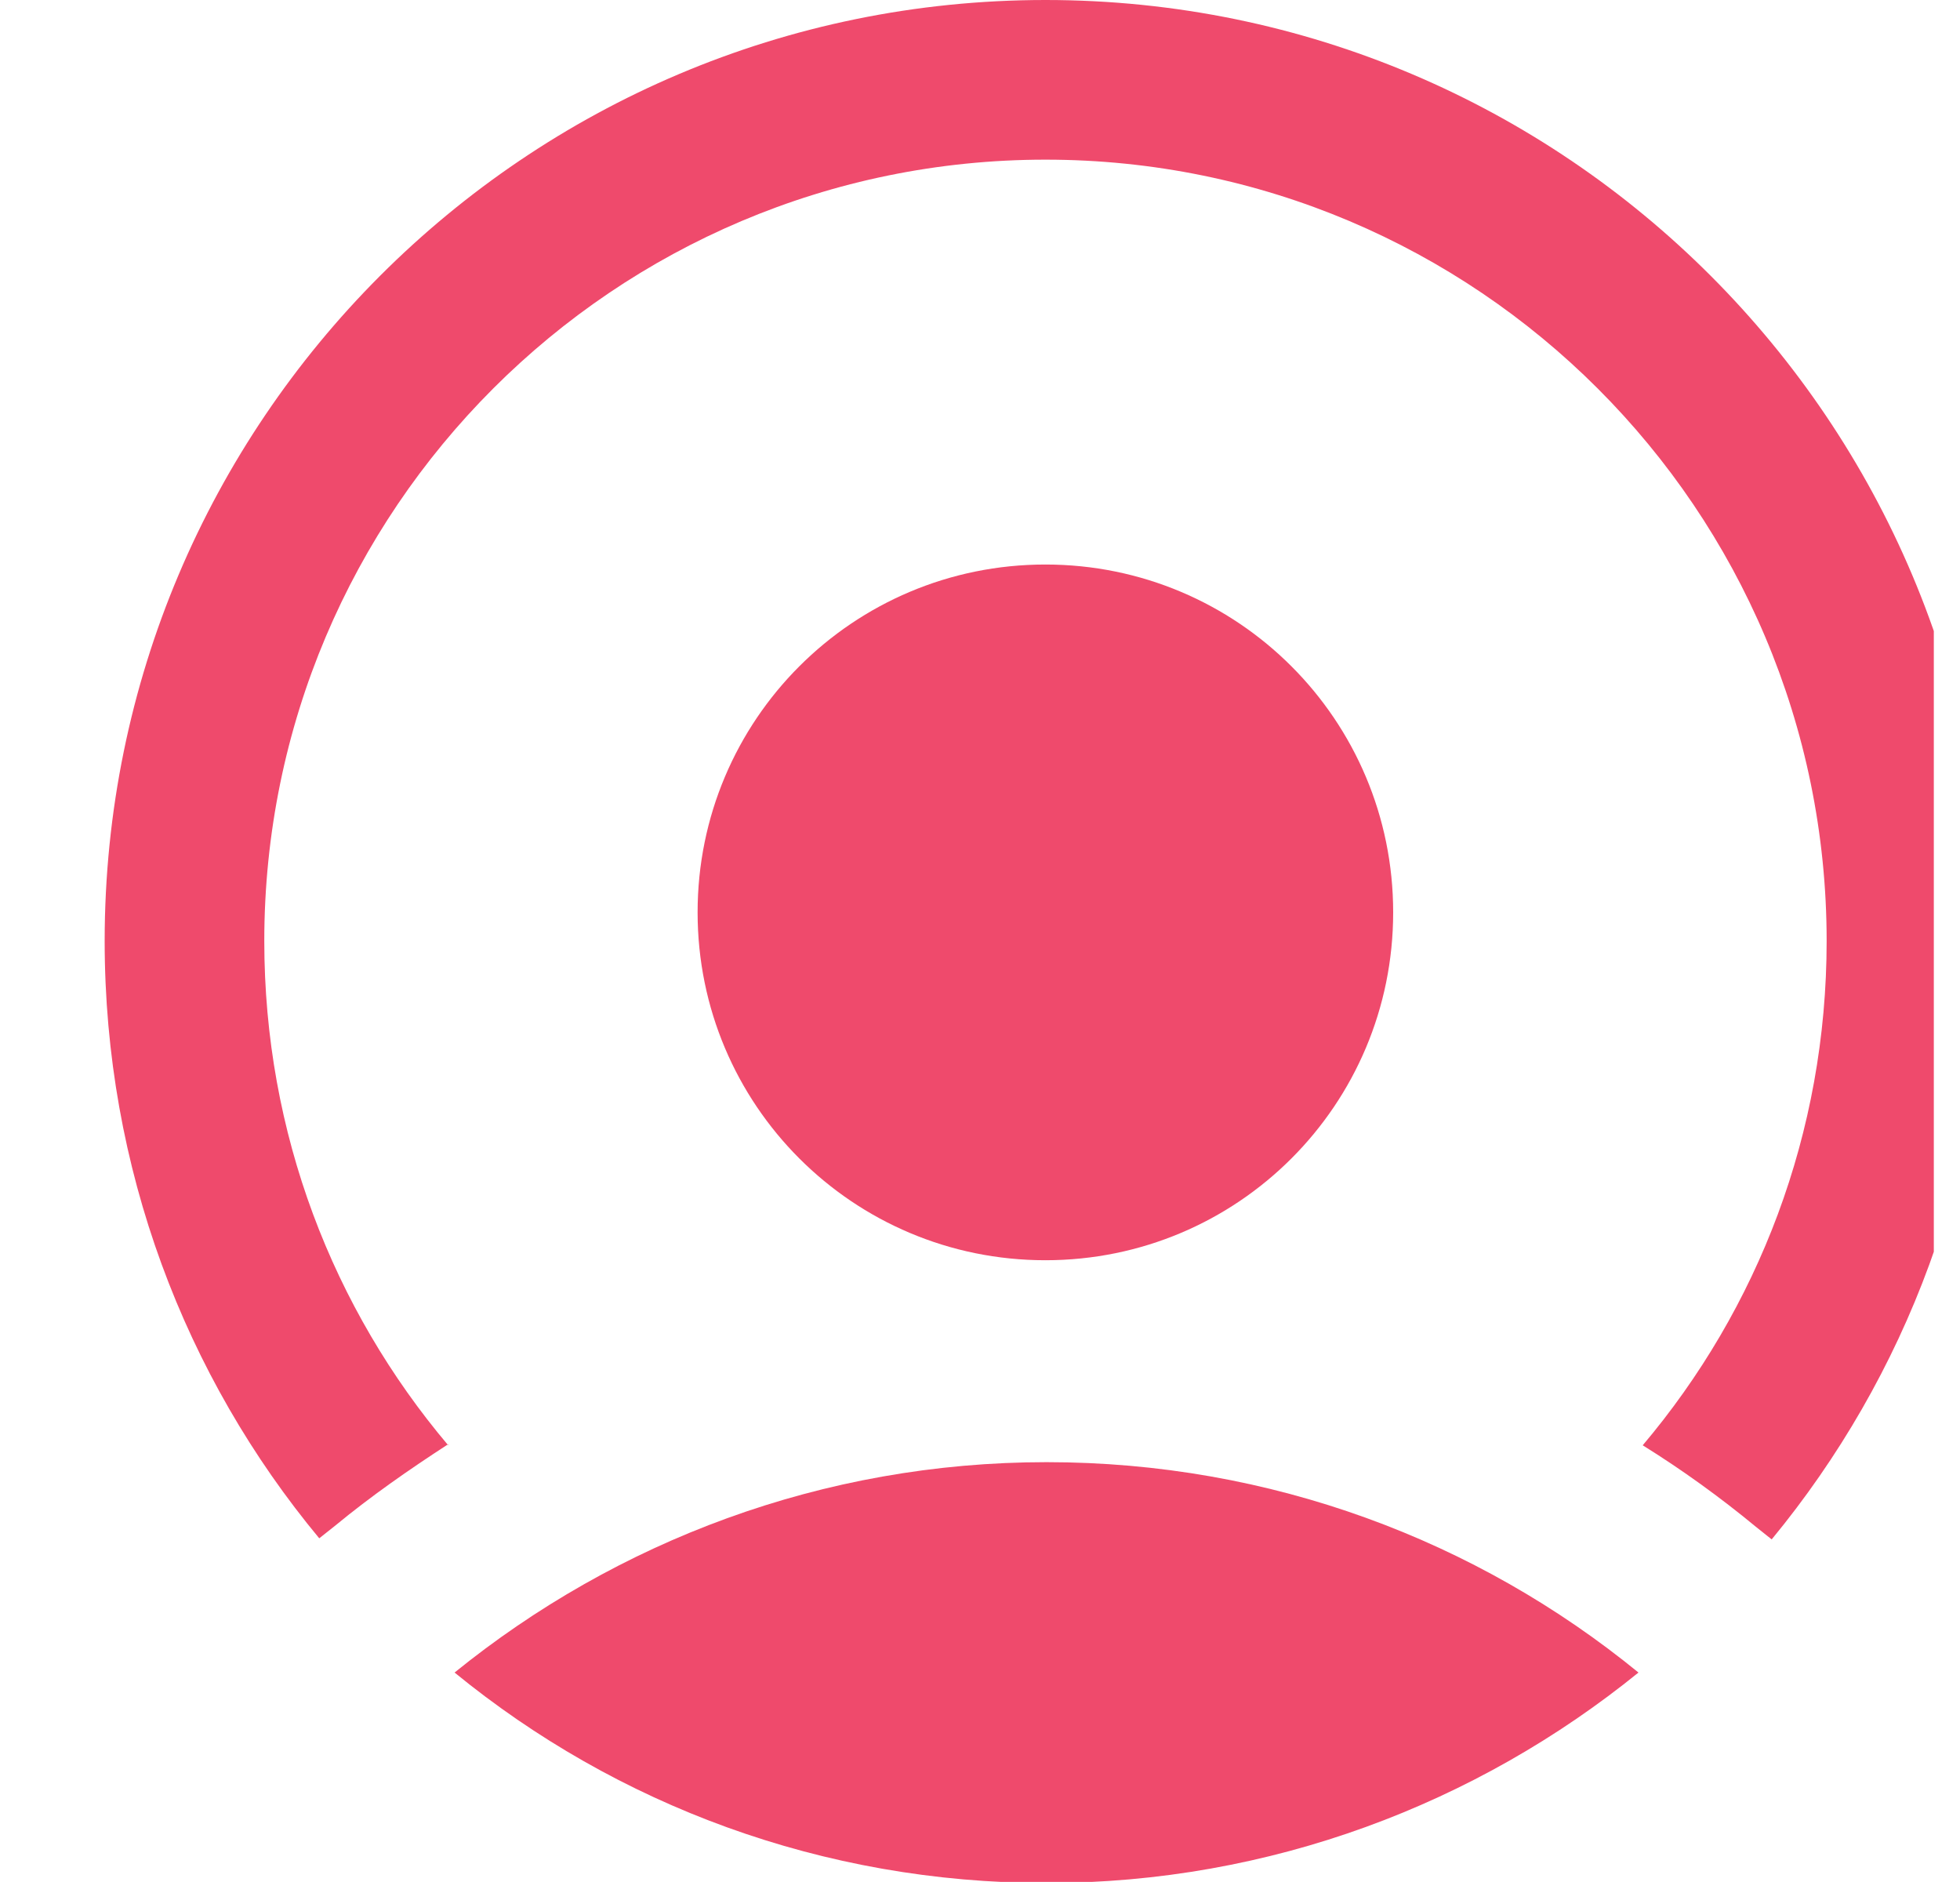
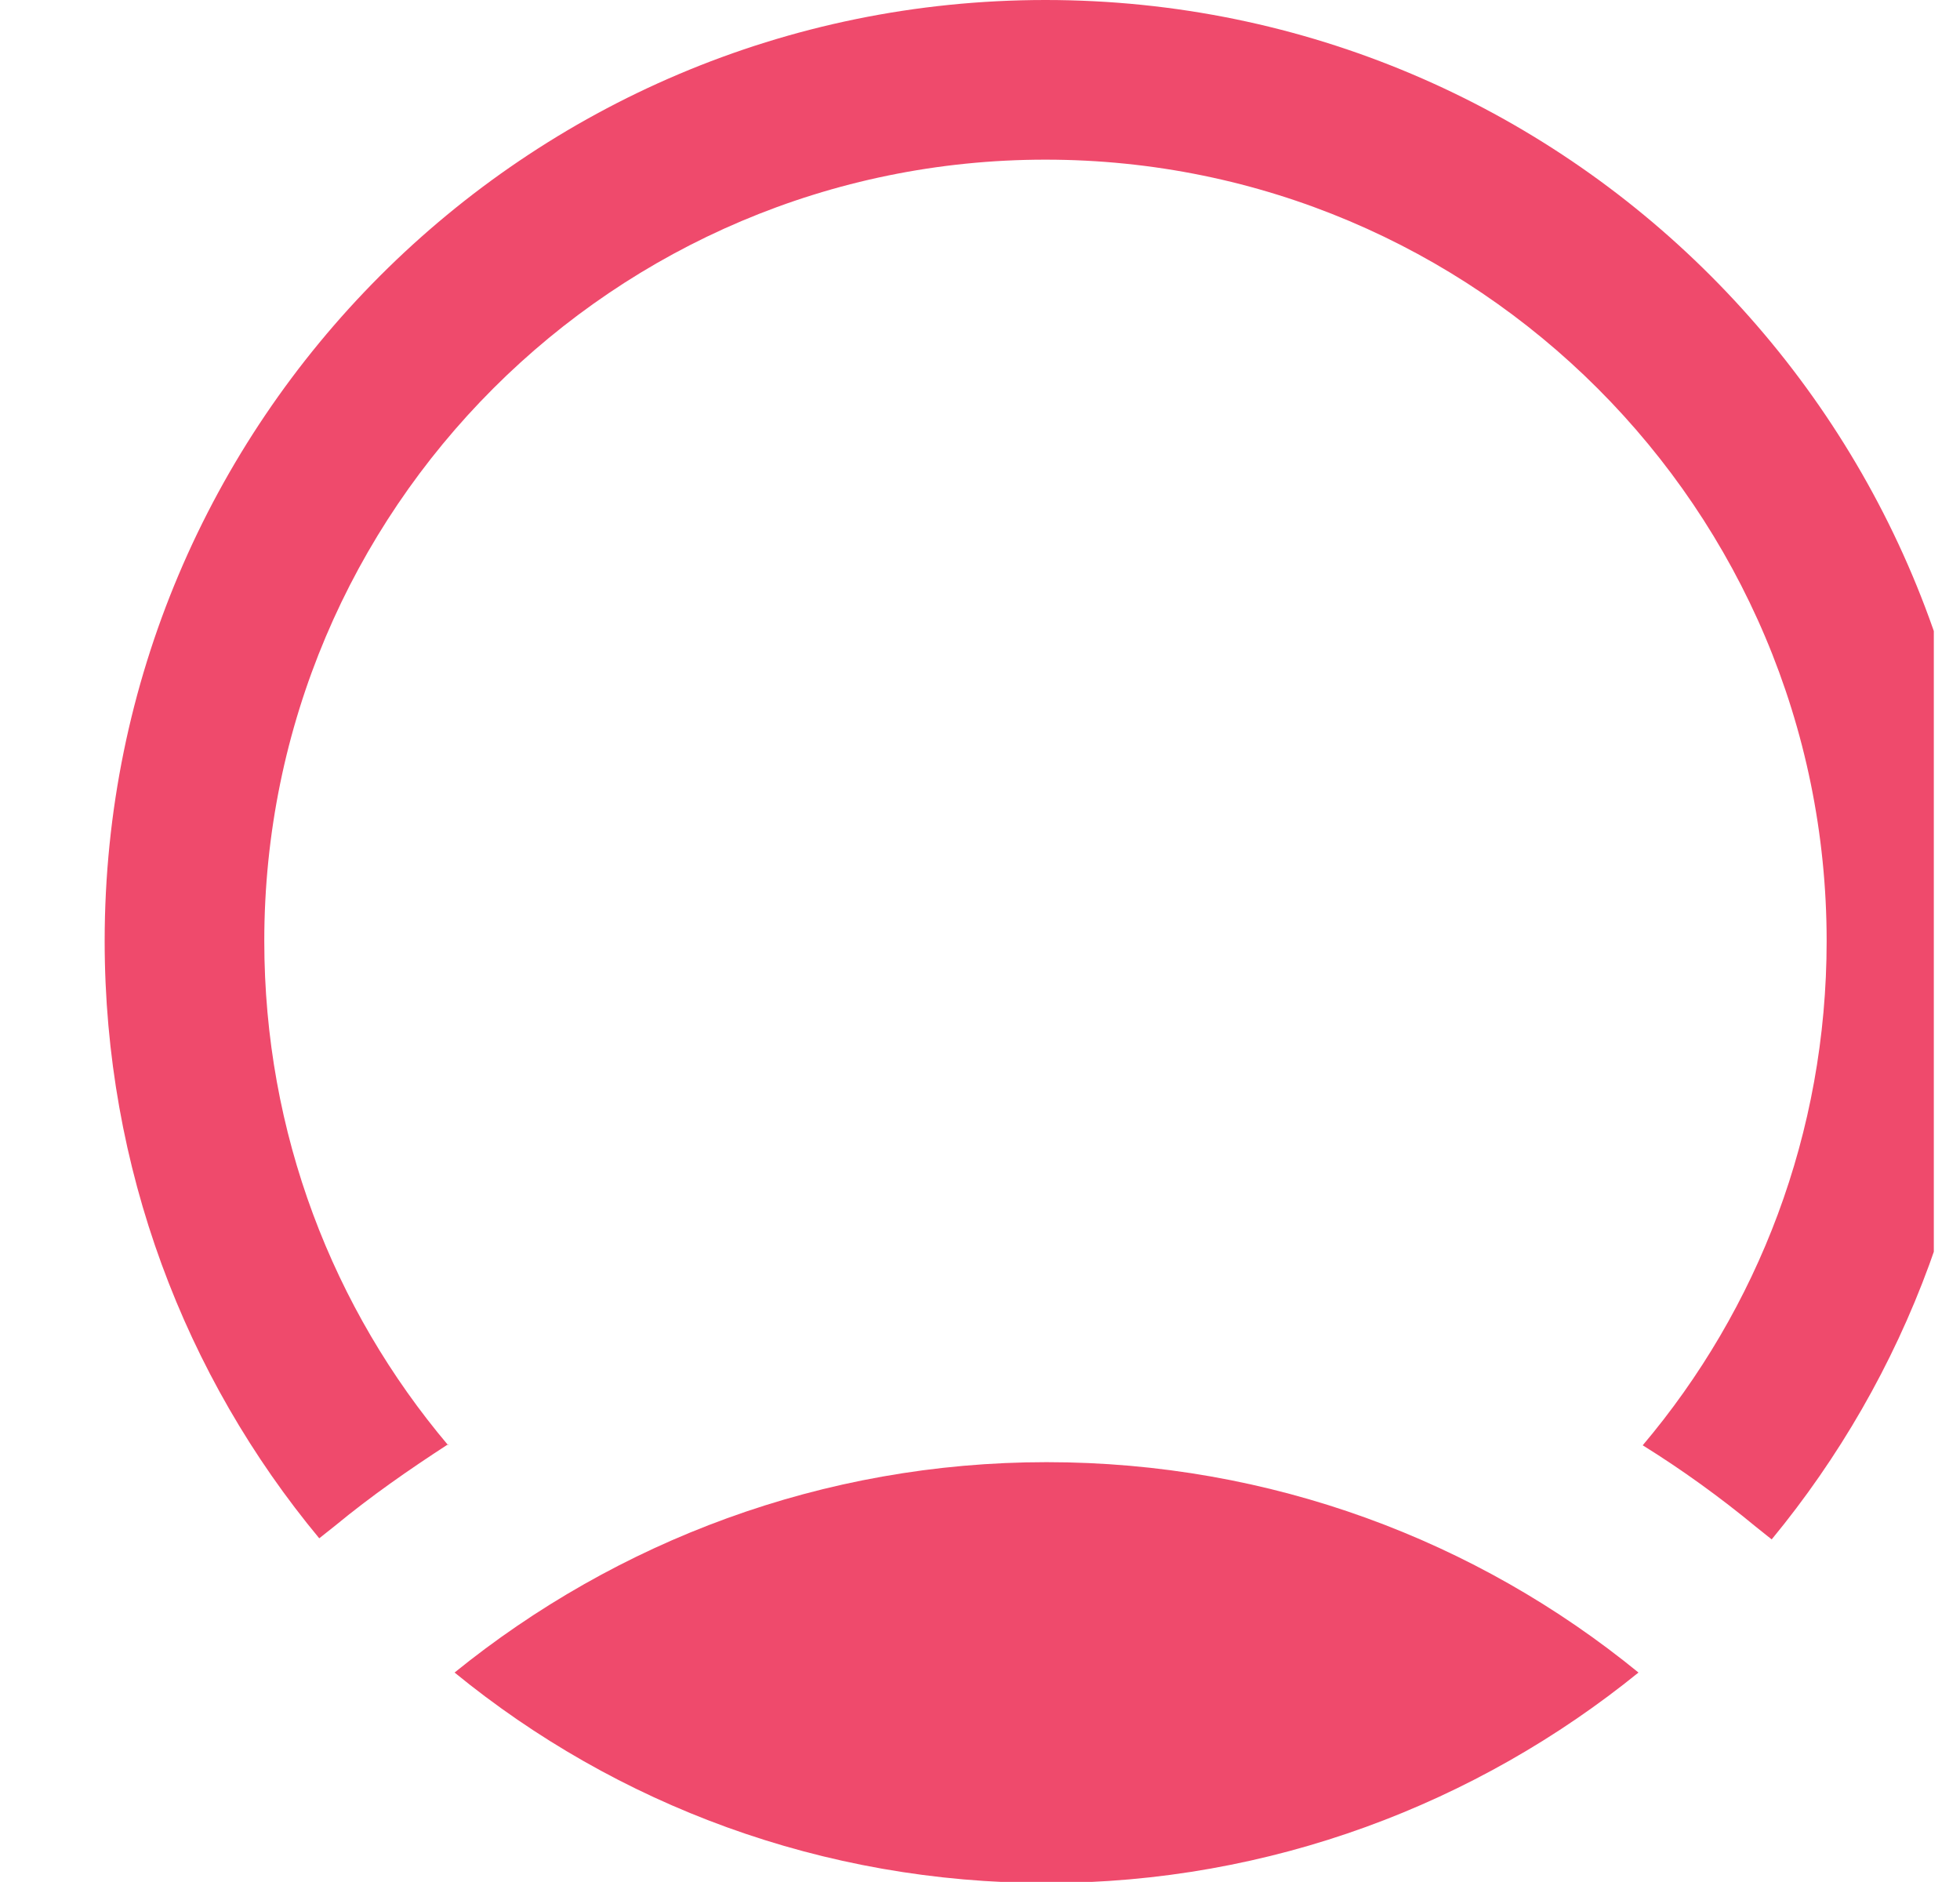
<svg xmlns="http://www.w3.org/2000/svg" width="25" height="24" viewBox="0 0 25 24" fill="none">
  <g clip-path="url(#clip0_12163_210120)">
    <path d="M20.899 21.329C18.836 23.001 16.207 24.013 13.349 24.013C10.49 24.013 7.861 23.015 5.798 21.329C7.861 19.658 10.49 18.646 13.349 18.646C16.207 18.646 18.836 19.644 20.899 21.329Z" fill="#EF4A6C" />
    <path fill-rule="evenodd" clip-rule="evenodd" d="M5.717 18.431C4.248 16.692 3.371 14.454 3.371 12C3.371 6.499 7.834 2.036 13.335 2.036C18.836 2.036 23.299 6.499 23.299 12C23.299 14.454 22.422 16.692 20.953 18.431C21.452 18.741 21.937 19.091 22.395 19.469L22.598 19.631C24.31 17.555 25.335 14.898 25.335 12.013C25.335 5.38 19.968 0 13.335 0C6.702 0 1.335 5.38 1.335 12C1.335 14.898 2.36 17.555 4.072 19.617L4.275 19.456C4.733 19.078 5.218 18.741 5.717 18.417V18.431Z" fill="#EF4A6C" />
-     <path d="M17.77 11.635C17.77 14.089 15.788 16.071 13.334 16.071C10.88 16.071 8.898 14.089 8.898 11.635C8.898 9.181 10.88 7.199 13.334 7.199C15.788 7.199 17.77 9.181 17.77 11.635Z" fill="#EF4A6C" />
  </g>
  <defs>
    <clipPath id="clip0_12163_210120">
      <rect width="23.999" height="23.999" fill="white" transform="translate(0.667)" />
    </clipPath>
  </defs>
</svg>